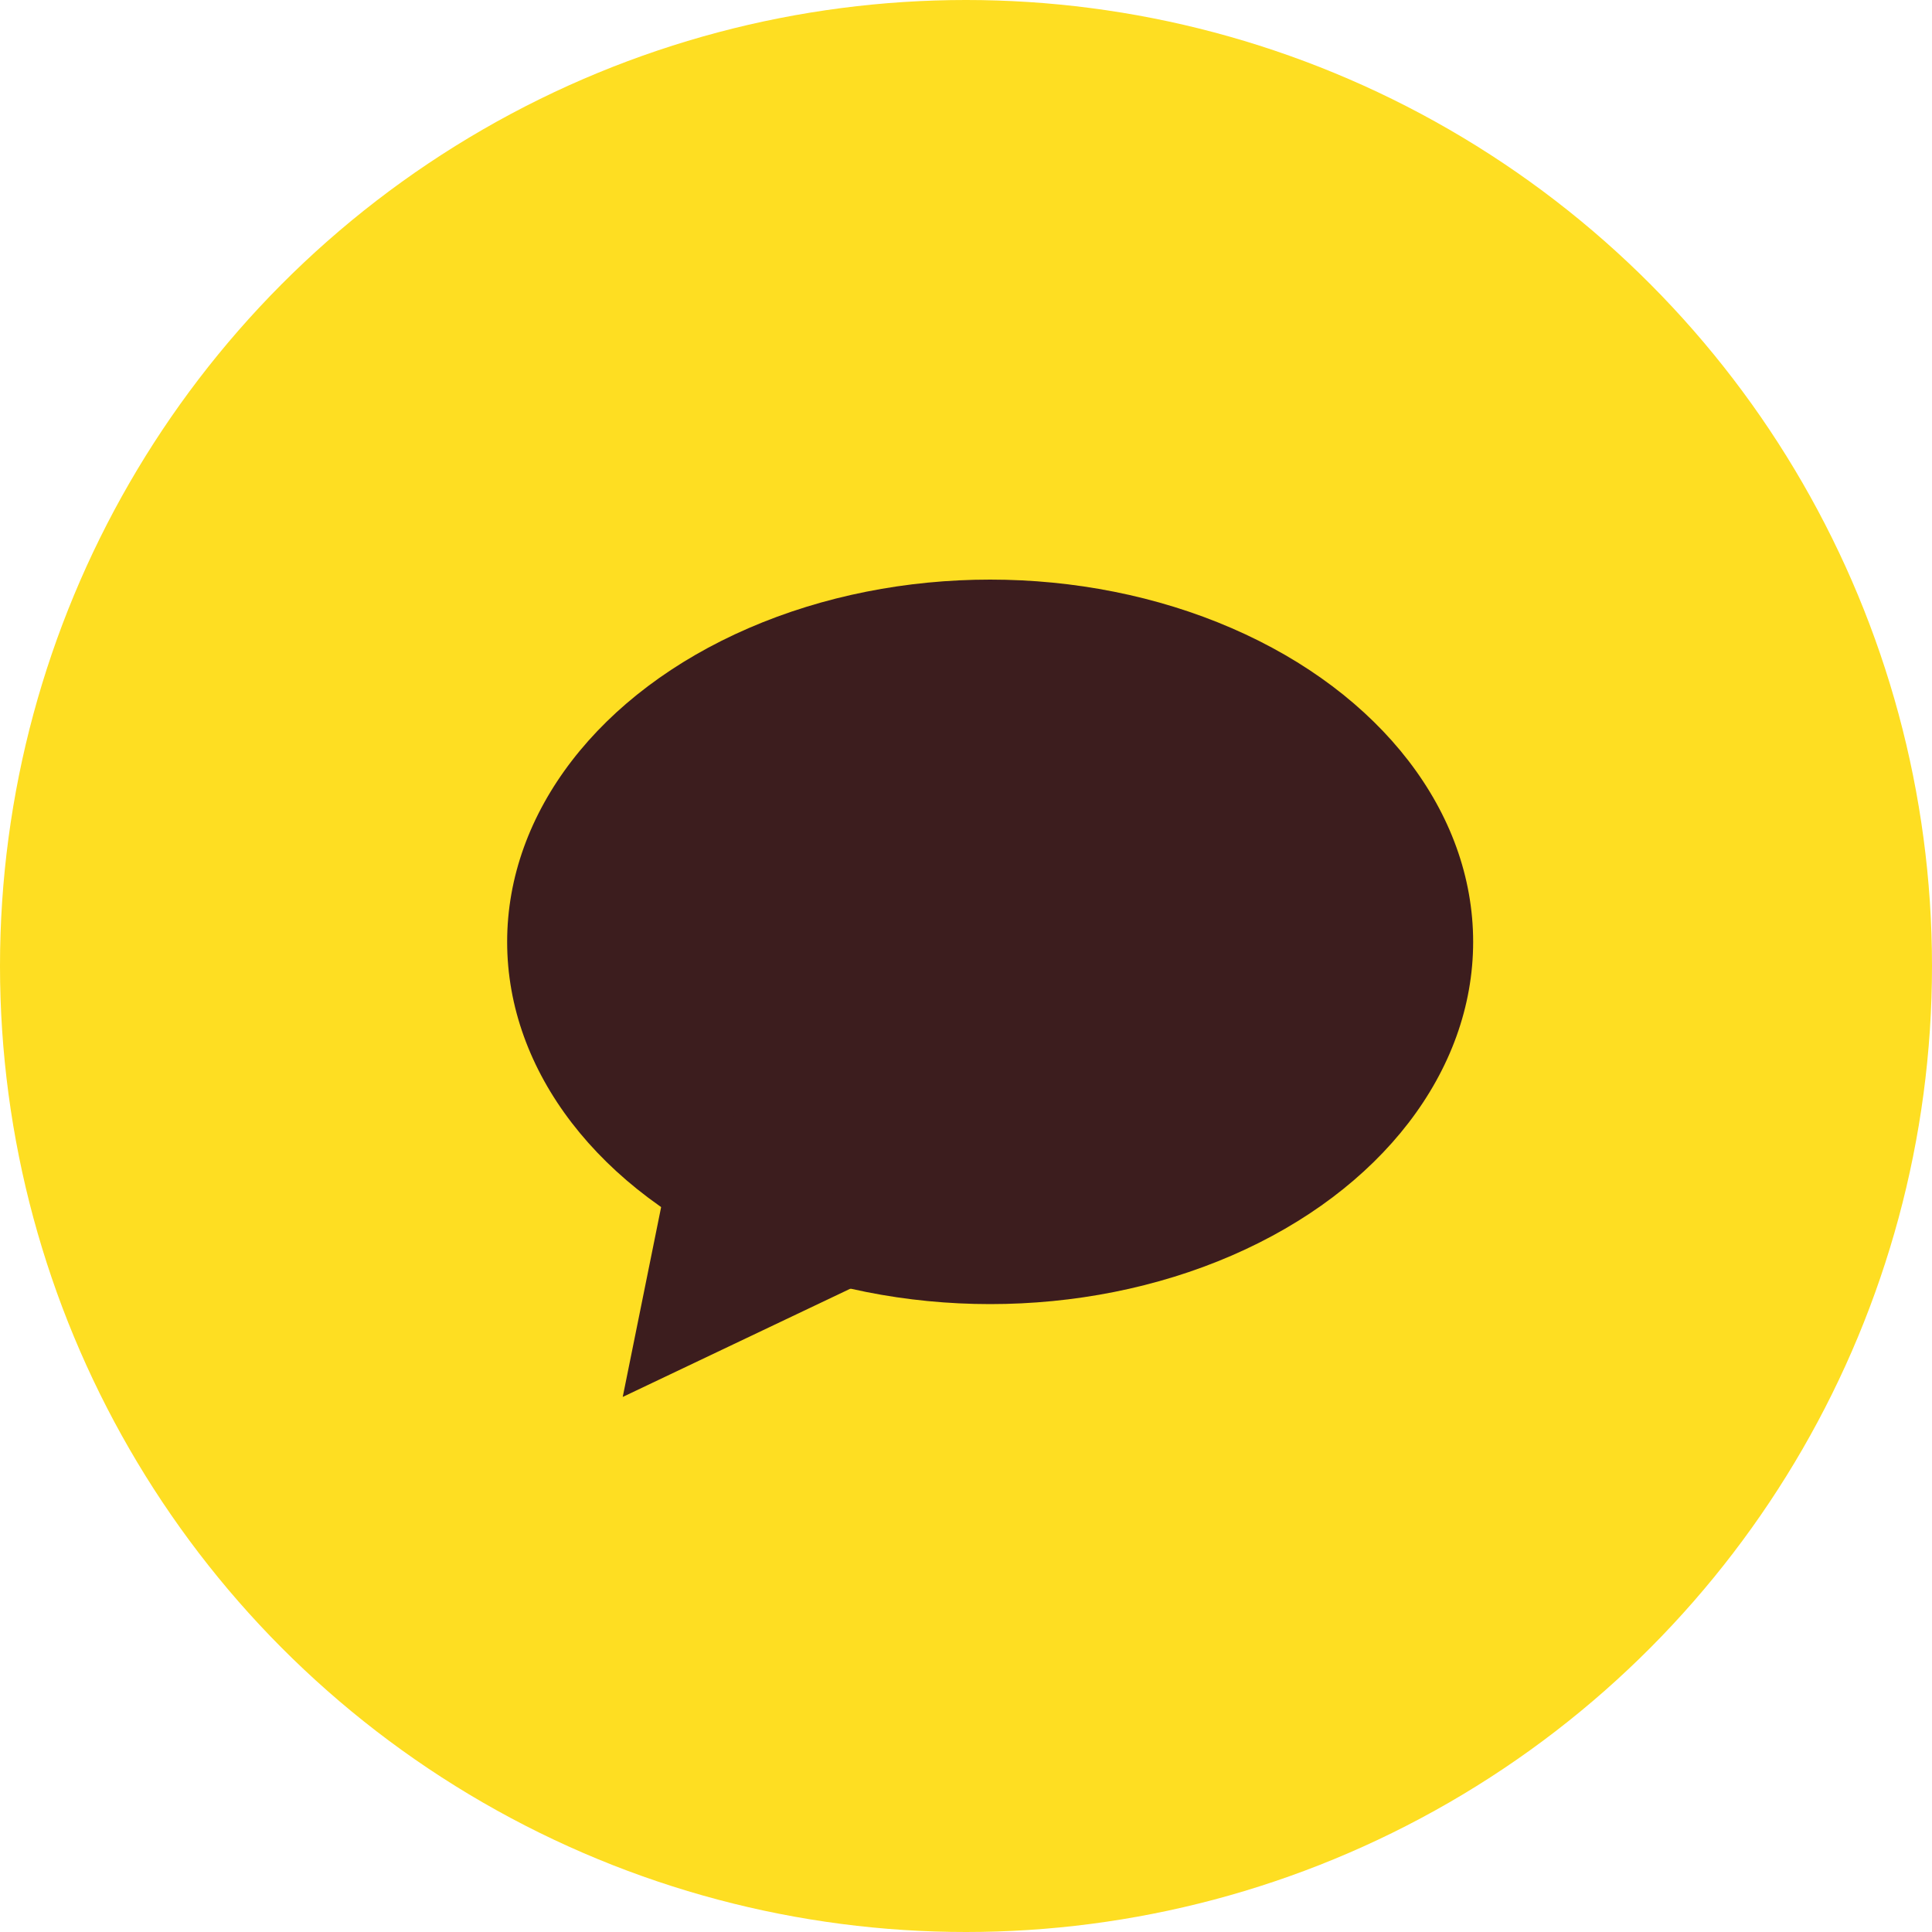
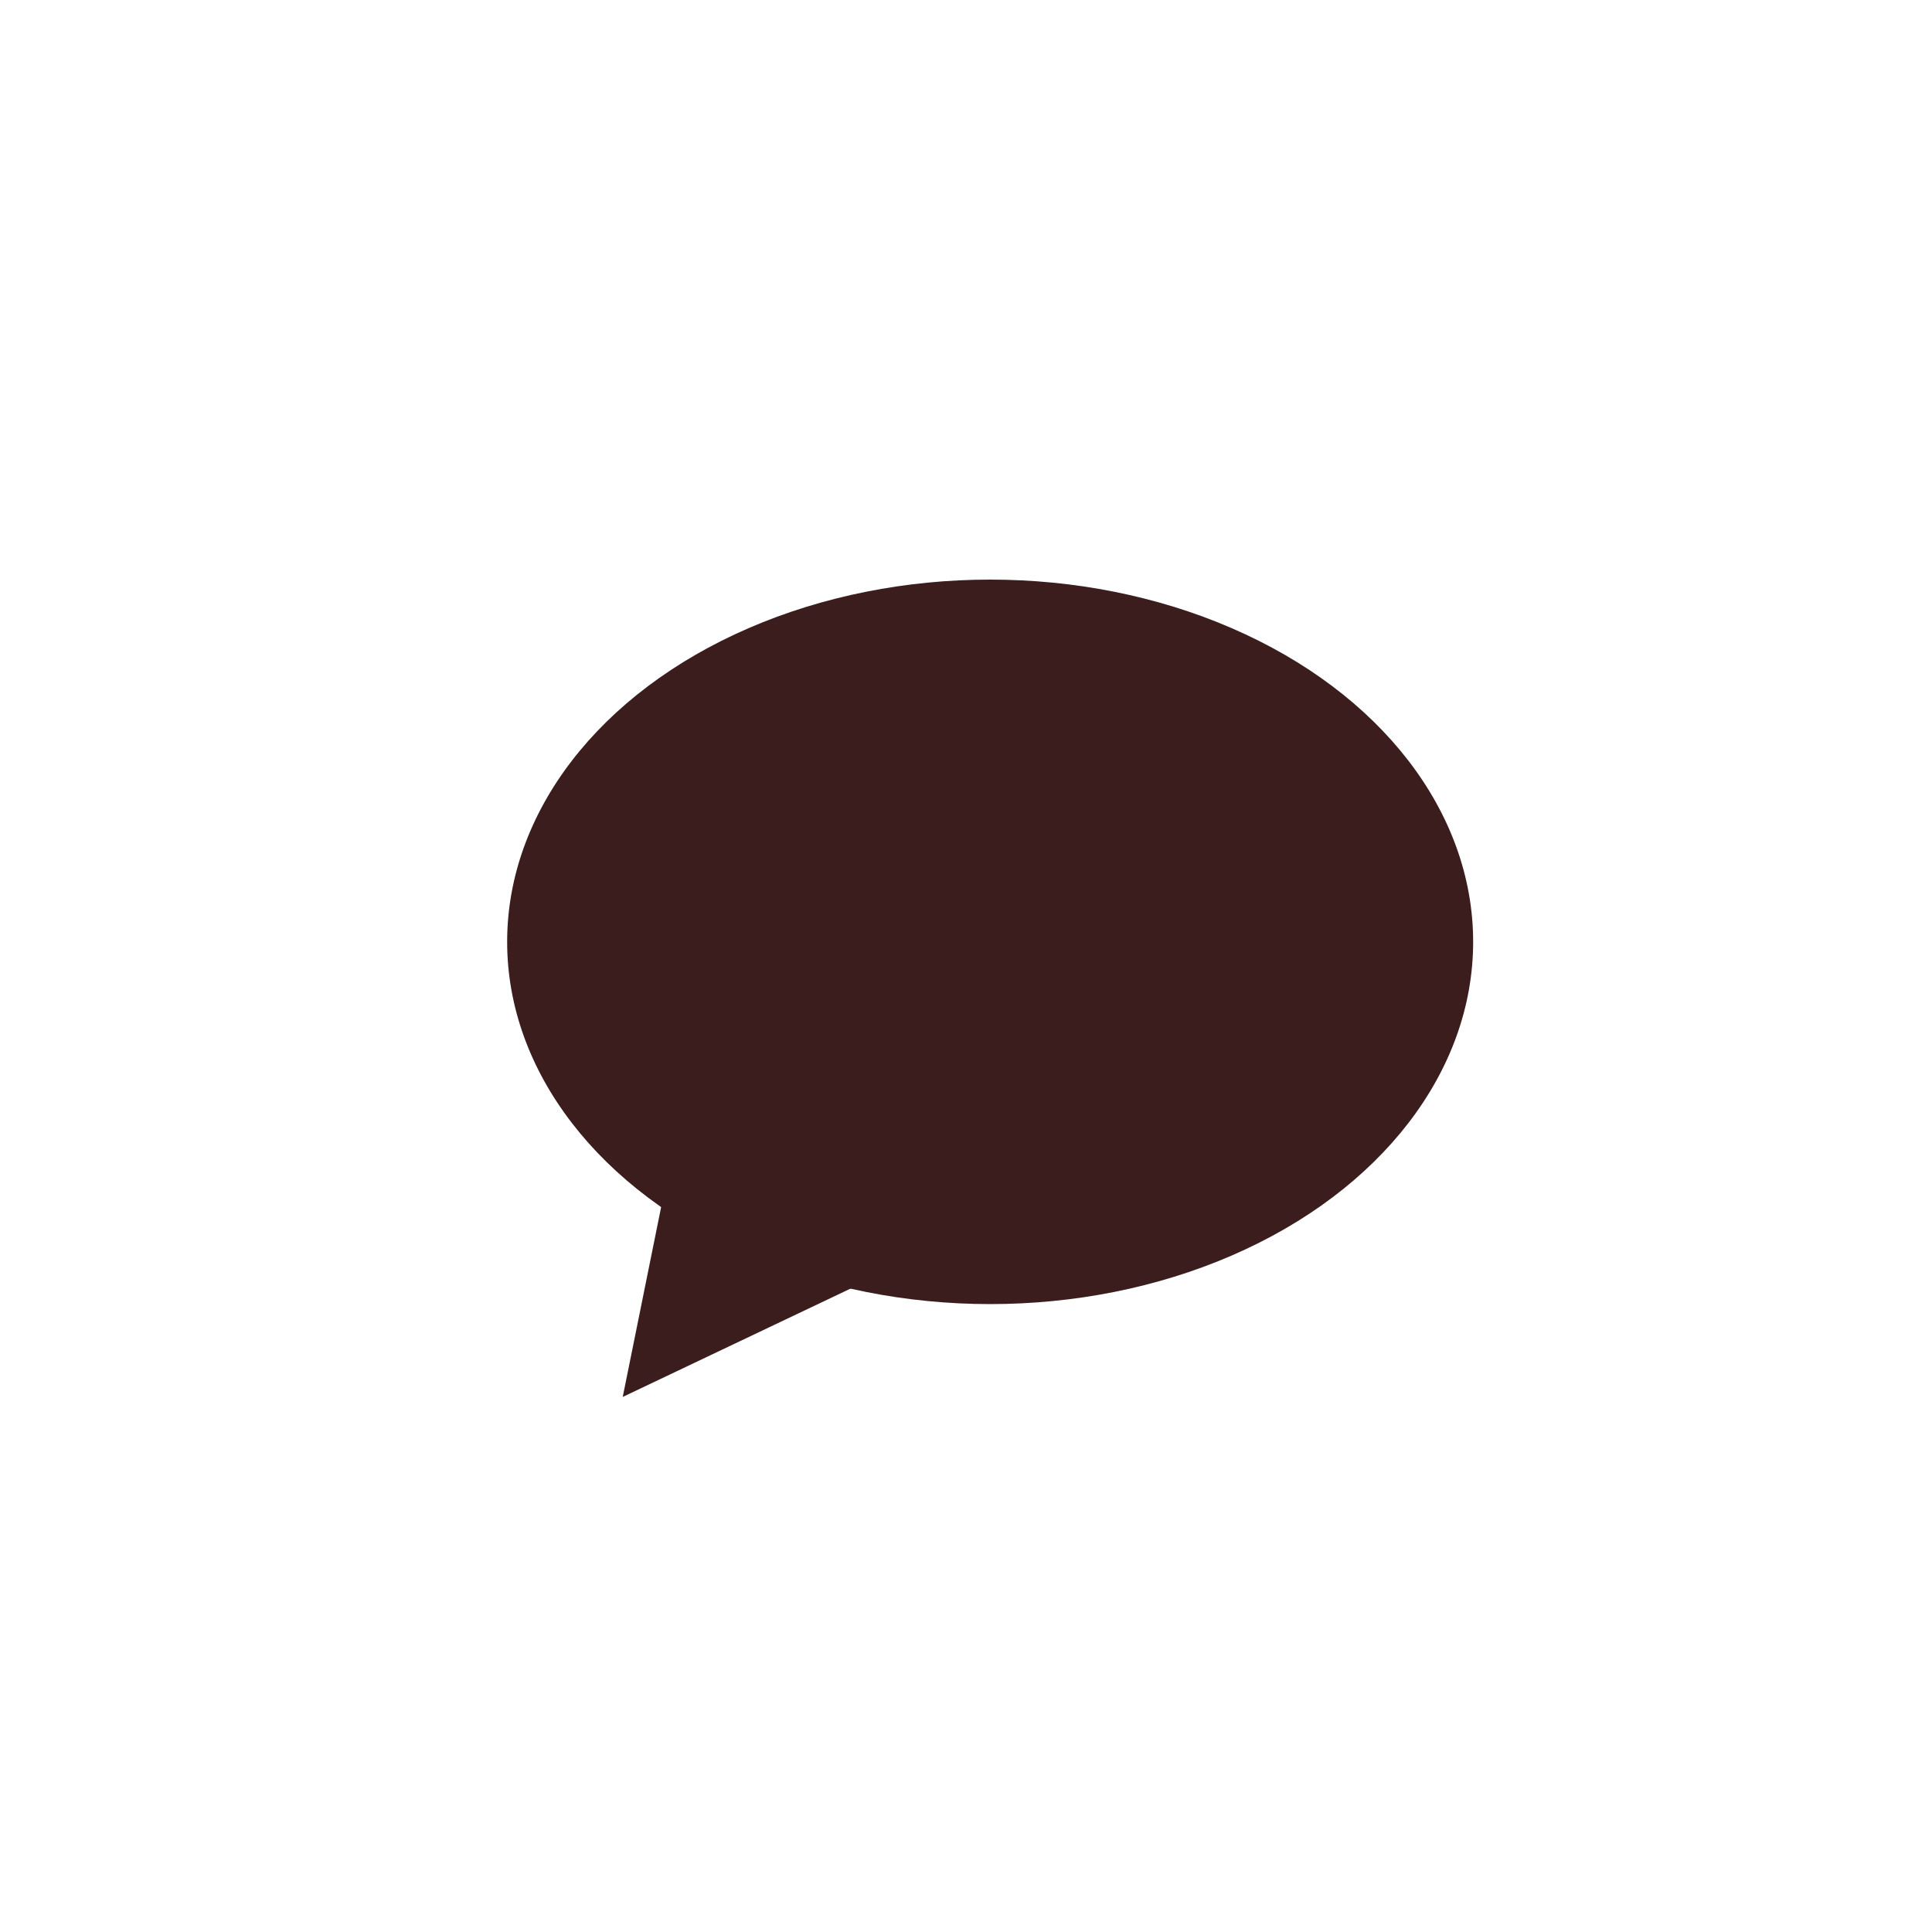
<svg xmlns="http://www.w3.org/2000/svg" width="40" height="40" viewBox="0 0 40 40">
  <g fill="none" fill-rule="evenodd">
-     <circle cx="20" cy="20" r="20" fill="#FEDE22" />
    <g fill="#3C1D1E" transform="translate(10 12)">
      <ellipse cx="10.5" cy="7.5" rx="10" ry="7.5" />
      <path d="M4.74 11.558L7.74 17.558 1.74 17.558z" transform="rotate(-142 4.74 14.558)" />
    </g>
  </g>
</svg>